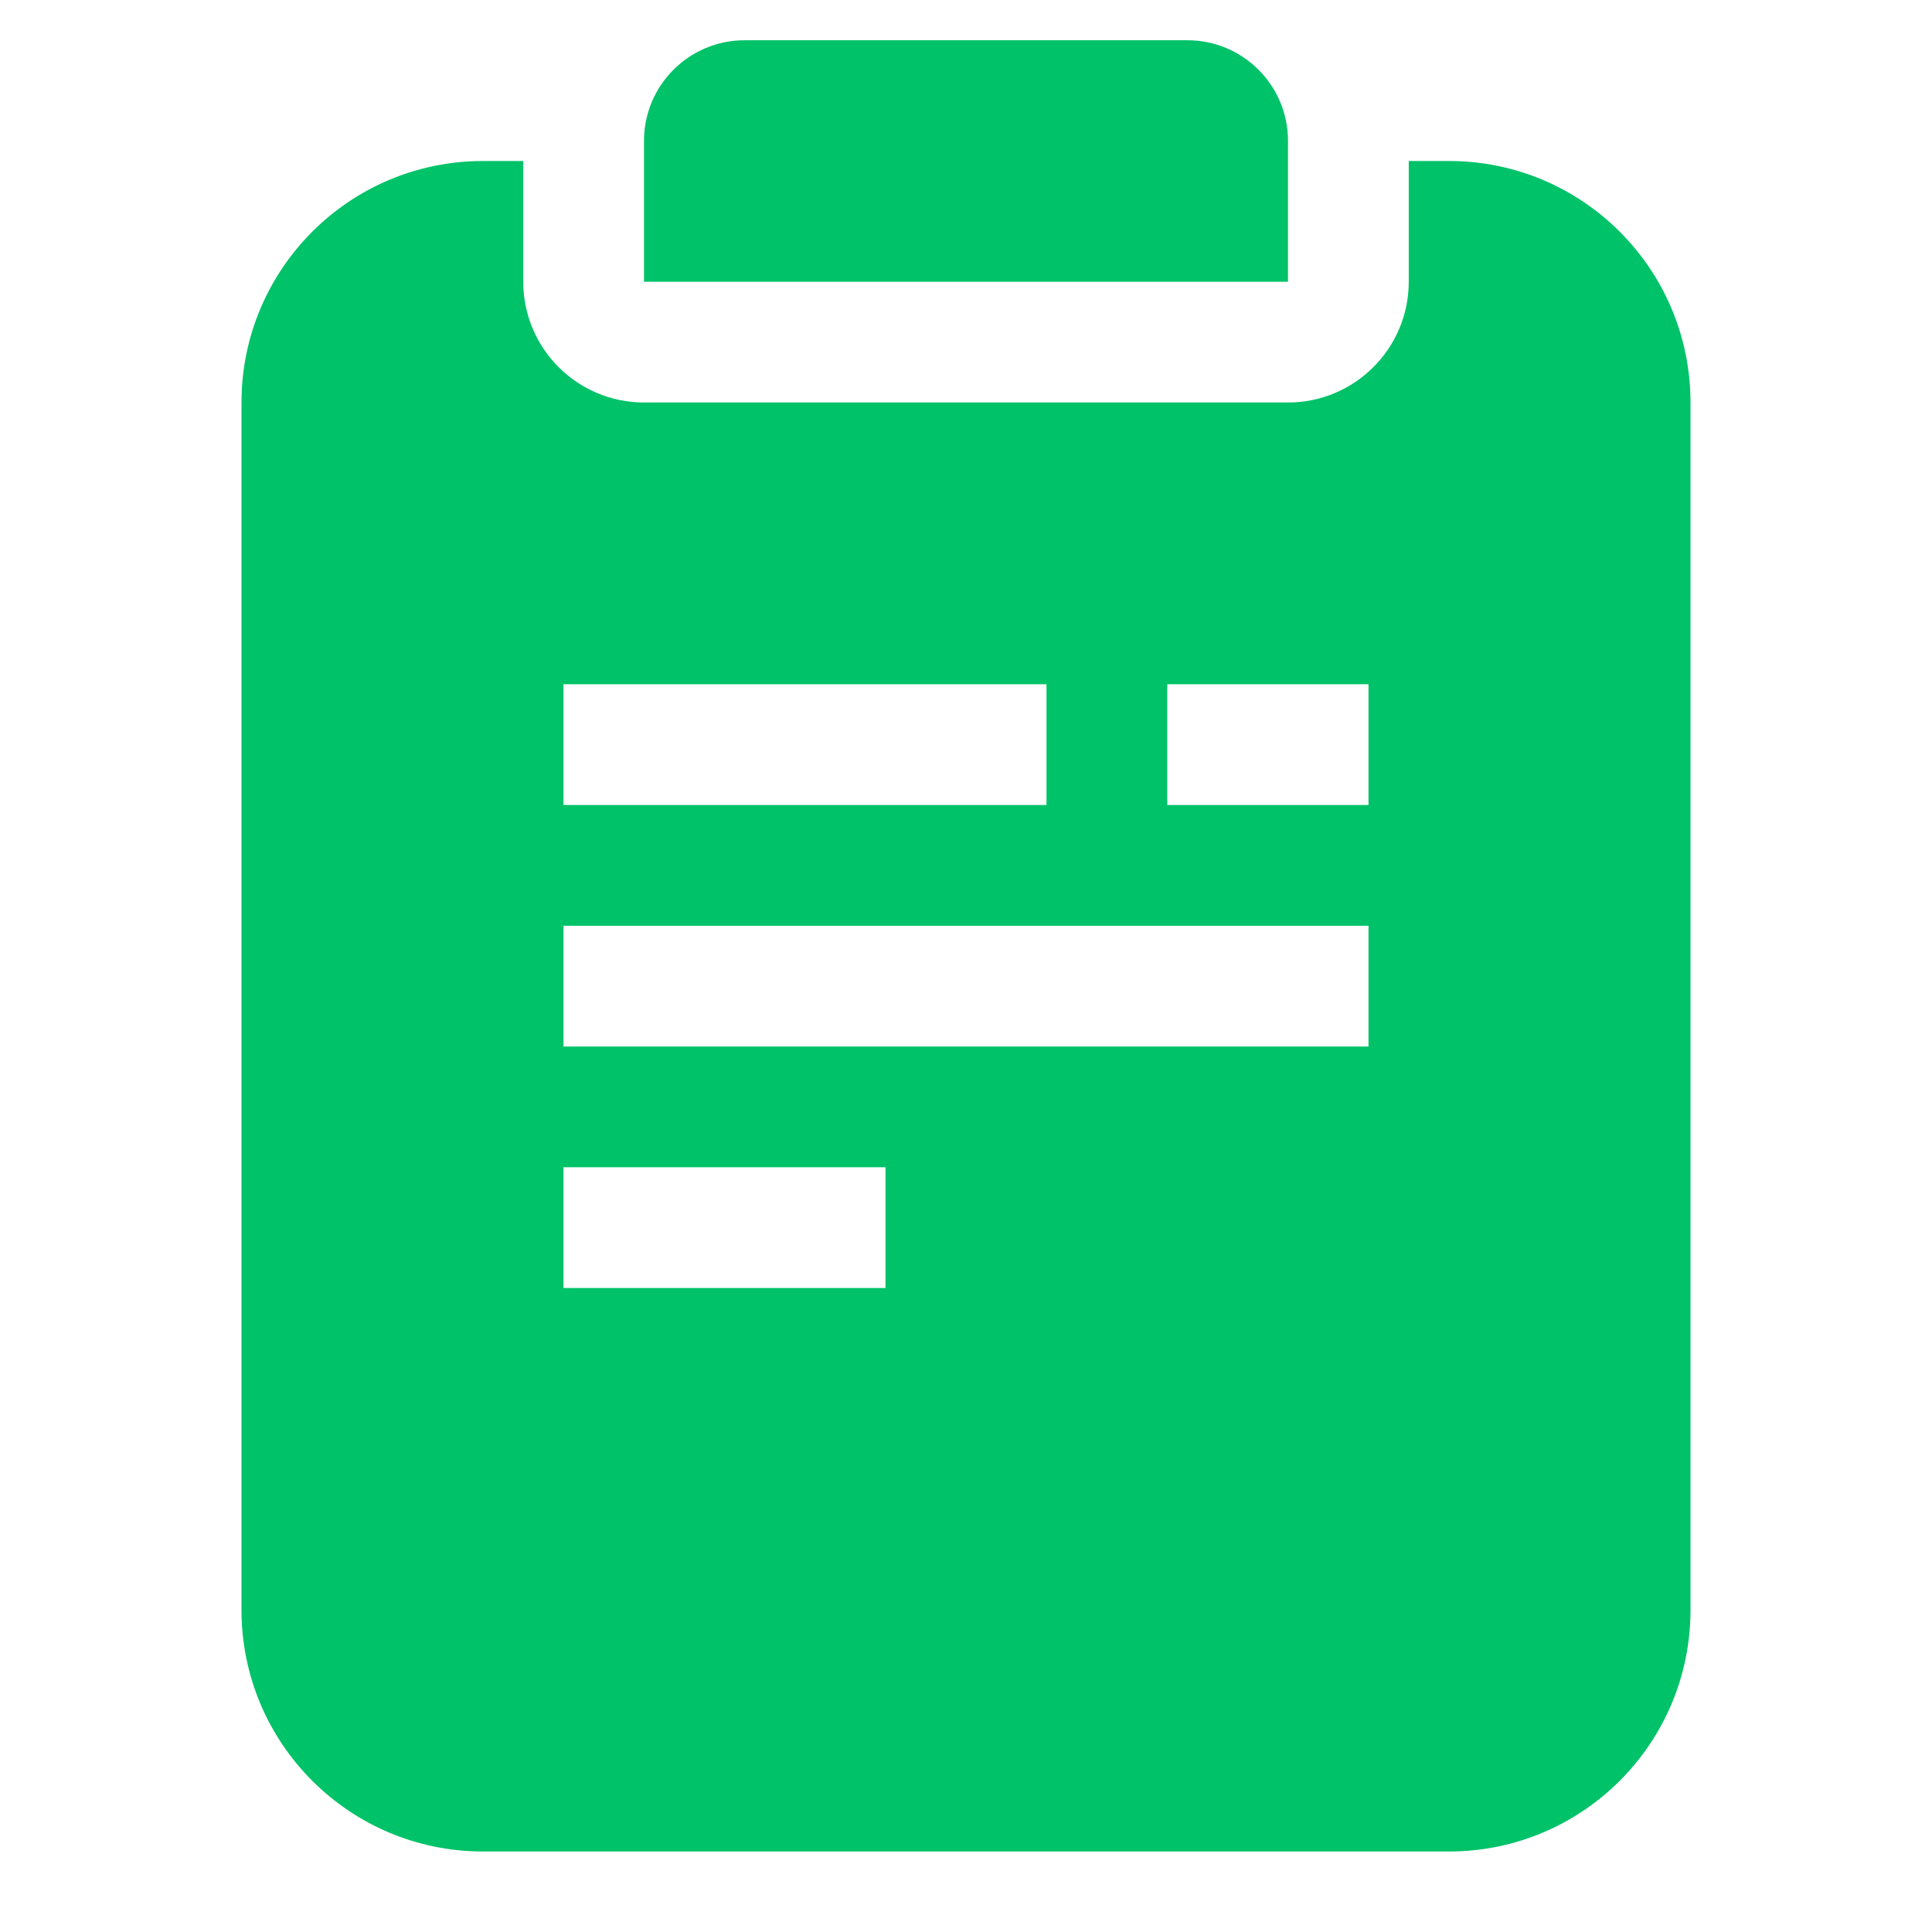
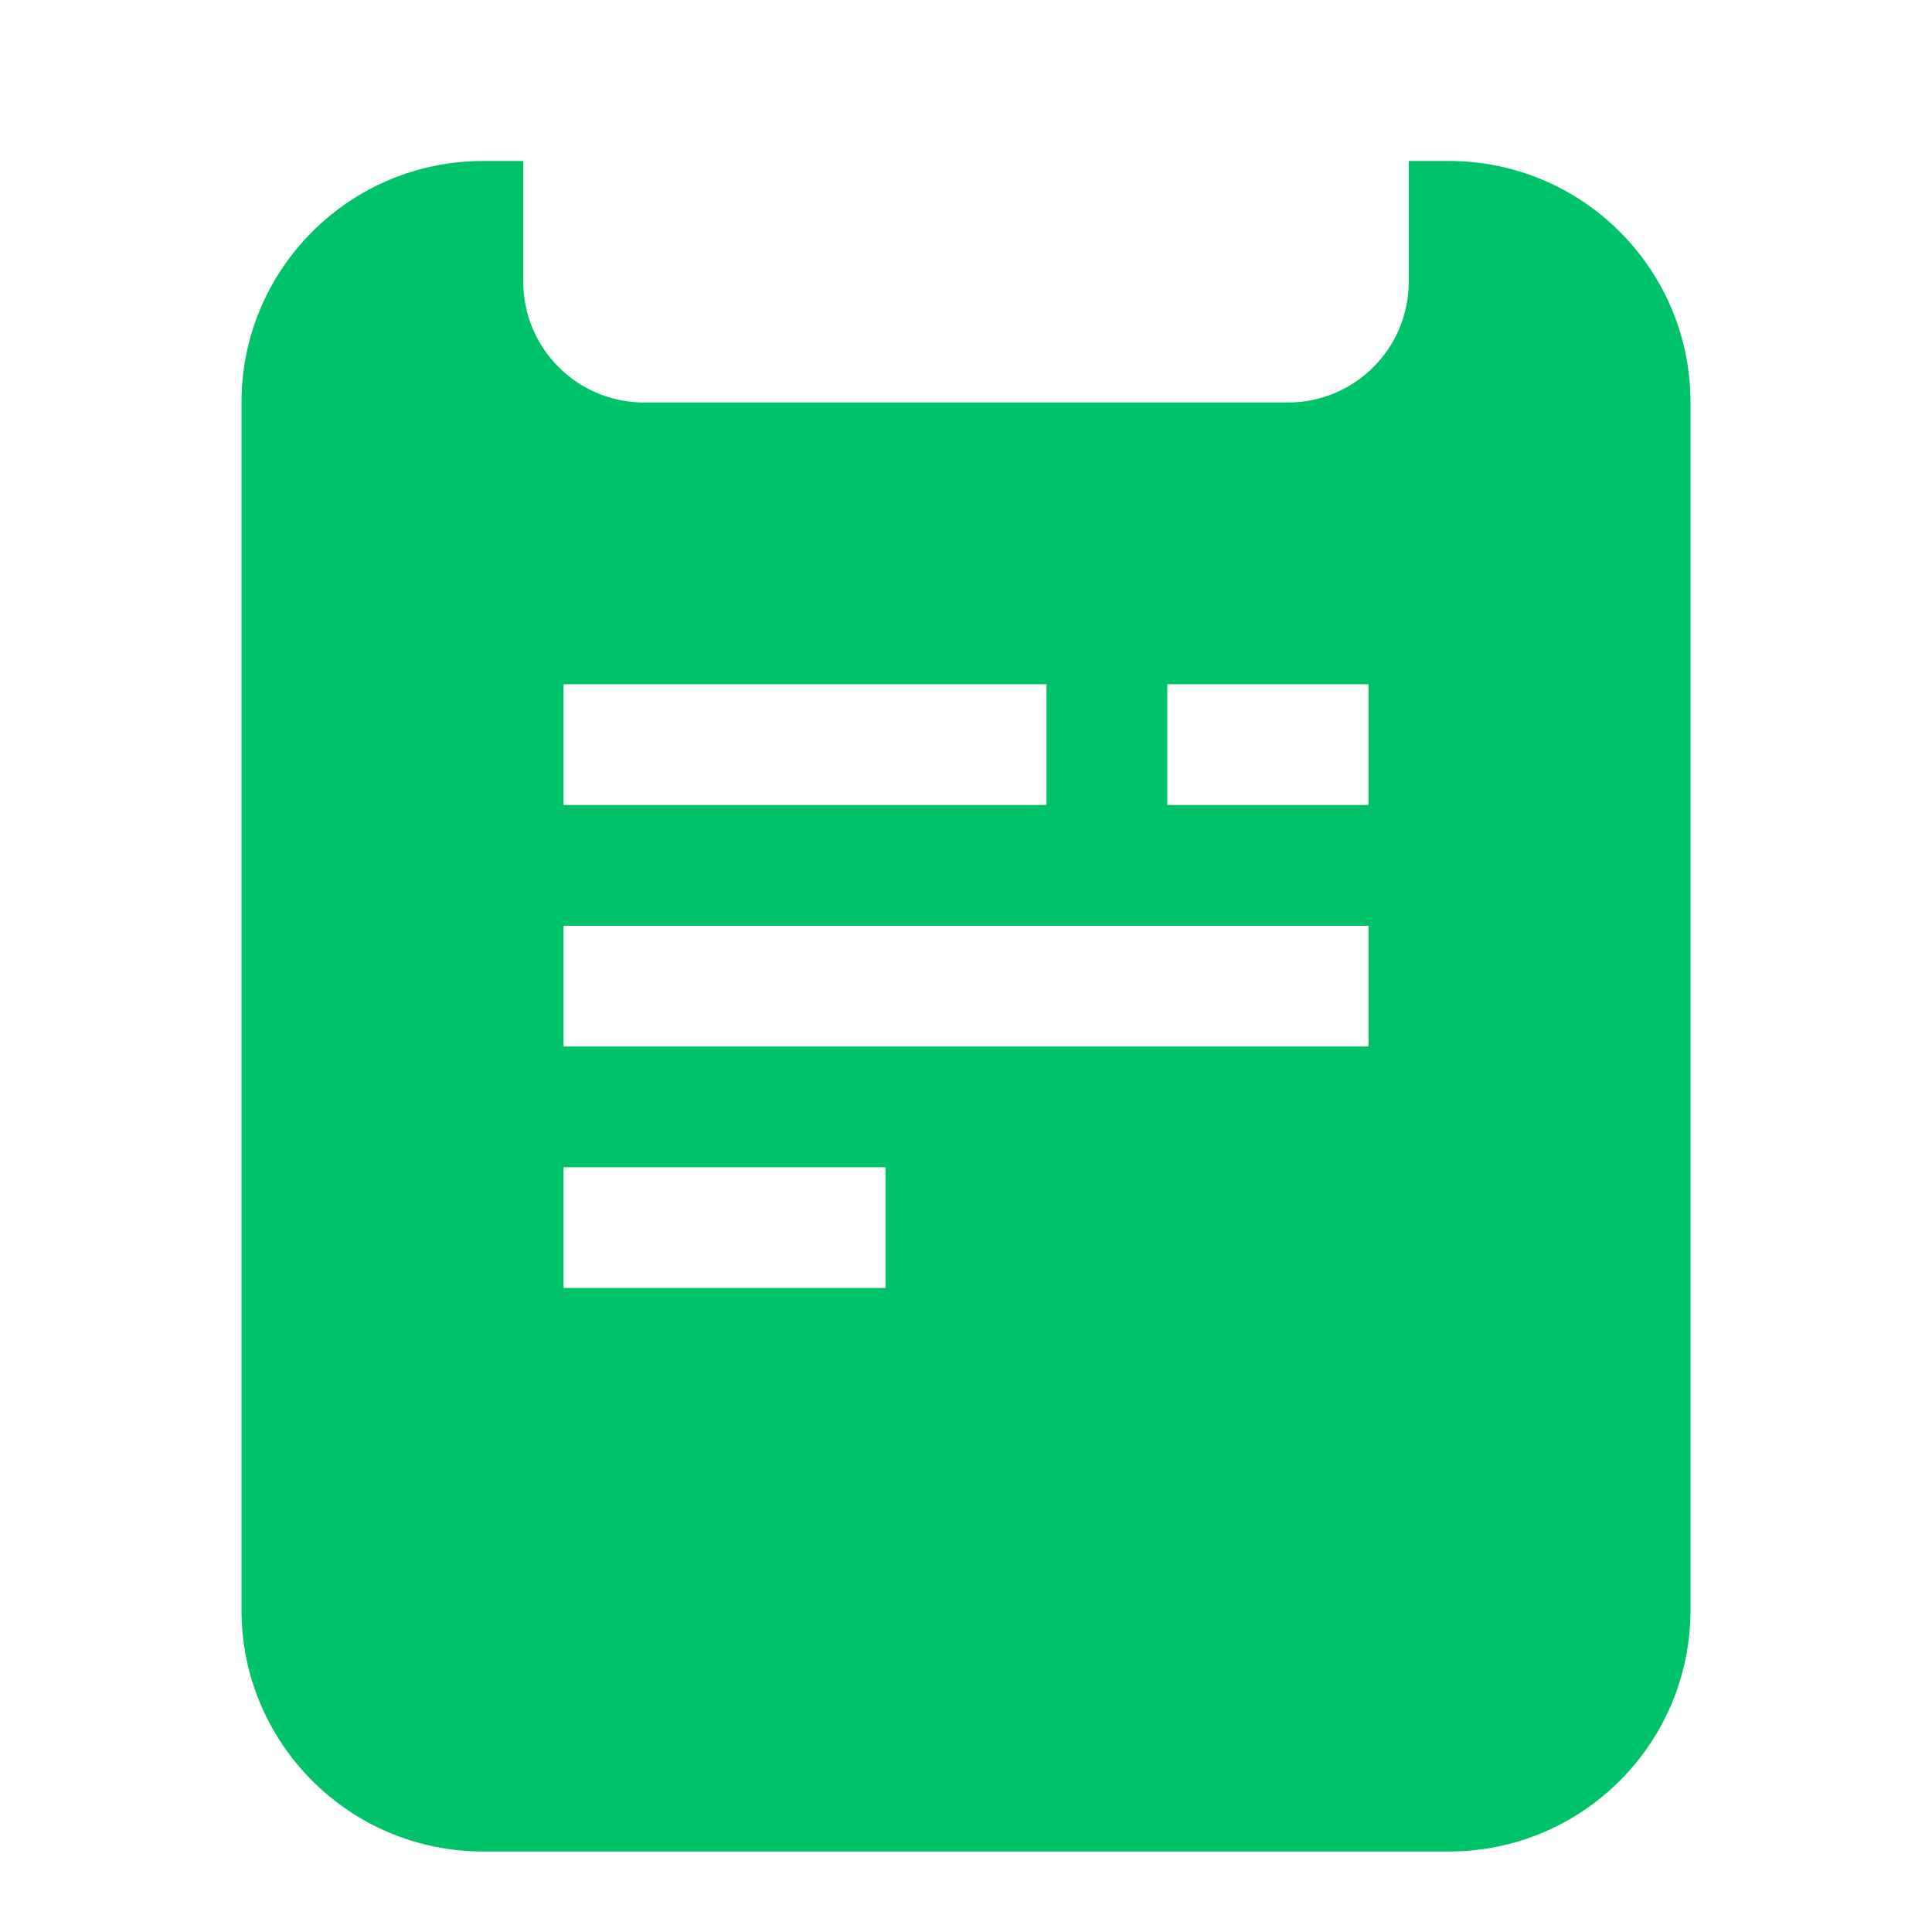
<svg xmlns="http://www.w3.org/2000/svg" width="24" height="24" viewBox="0 0 24 24" fill="none">
-   <path d="M8 3.5V1.75C8 1.06 8.56 0.5 9.25 0.5H14.75C15.44 0.5 16 1.06 16 1.75V3.5H8Z" fill="#00C268" />
  <path fill-rule="evenodd" clip-rule="evenodd" d="M6.5 3.5C6.5 4.328 7.172 5 8 5H16C16.828 5 17.5 4.328 17.5 3.5V2H18C19.657 2 21 3.343 21 5V20C21 21.657 19.657 23 18 23H6C4.343 23 3 21.657 3 20V5C3 3.343 4.343 2 6 2H6.5V3.5ZM13 10H7V8.5H13V10ZM17 8.5V10H14.5V8.5H17ZM7 13H17V11.5H7V13ZM11 14.5V16H7V14.5H11Z" fill="#00C268" />
</svg>